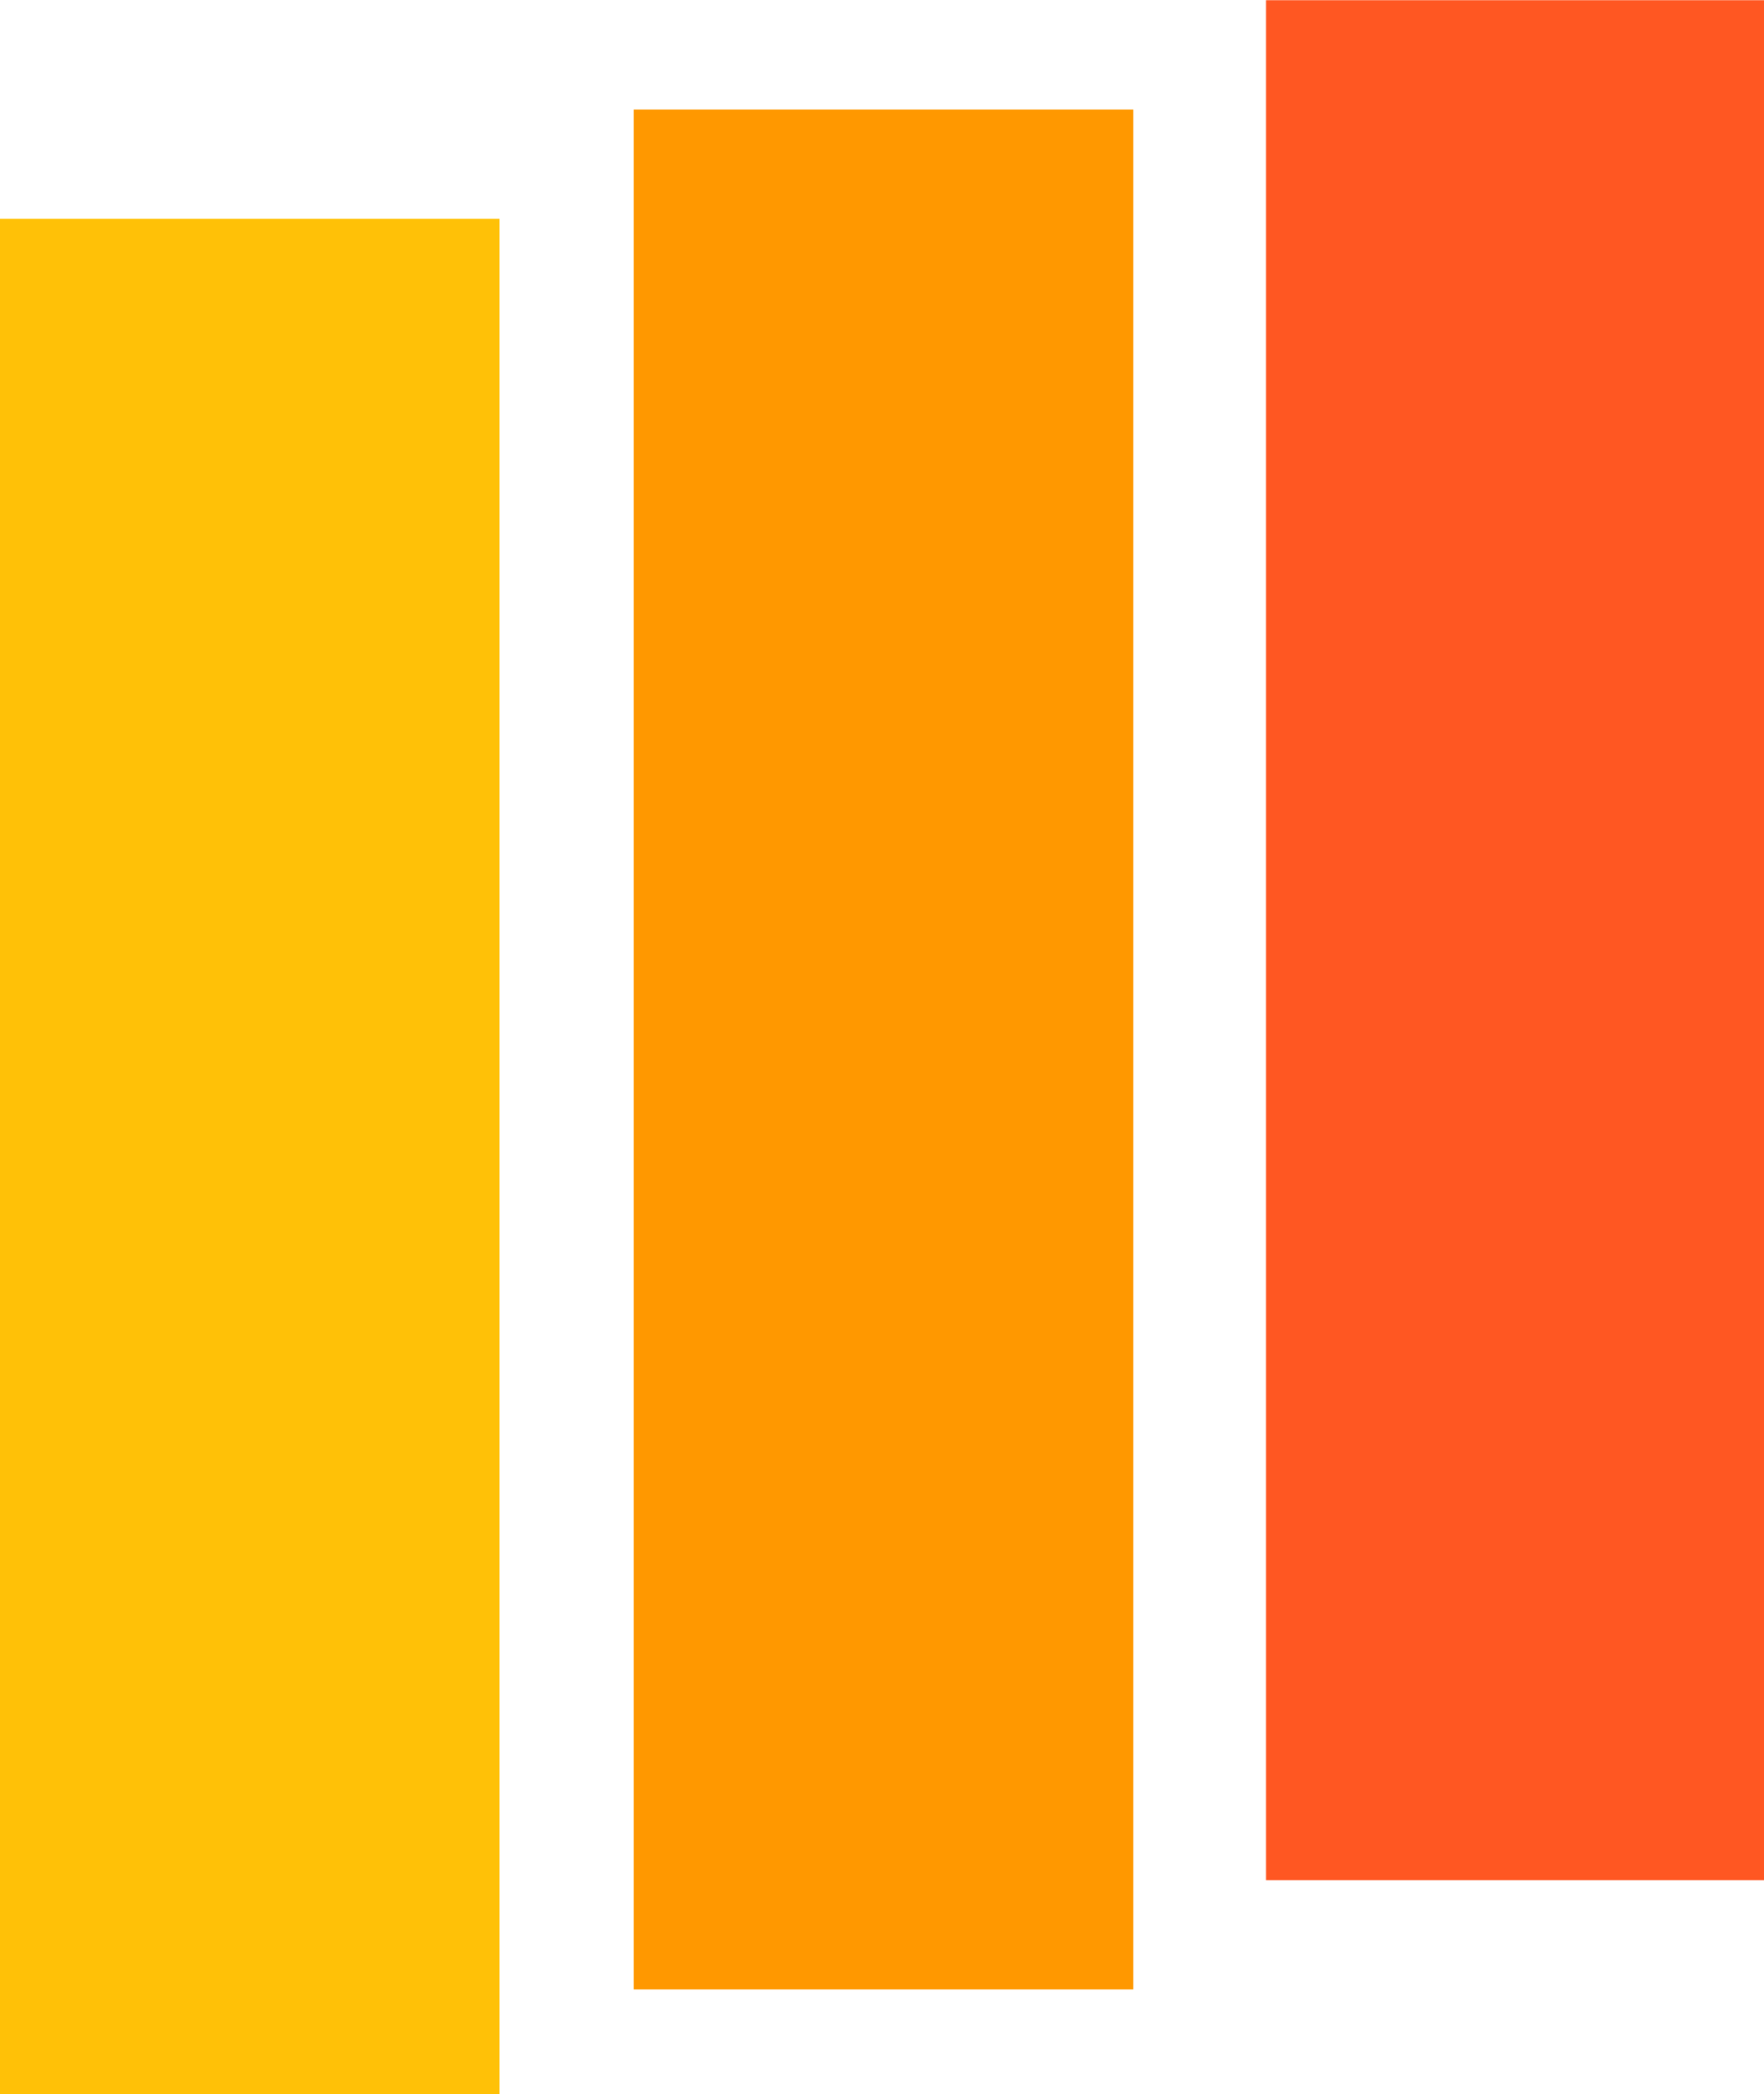
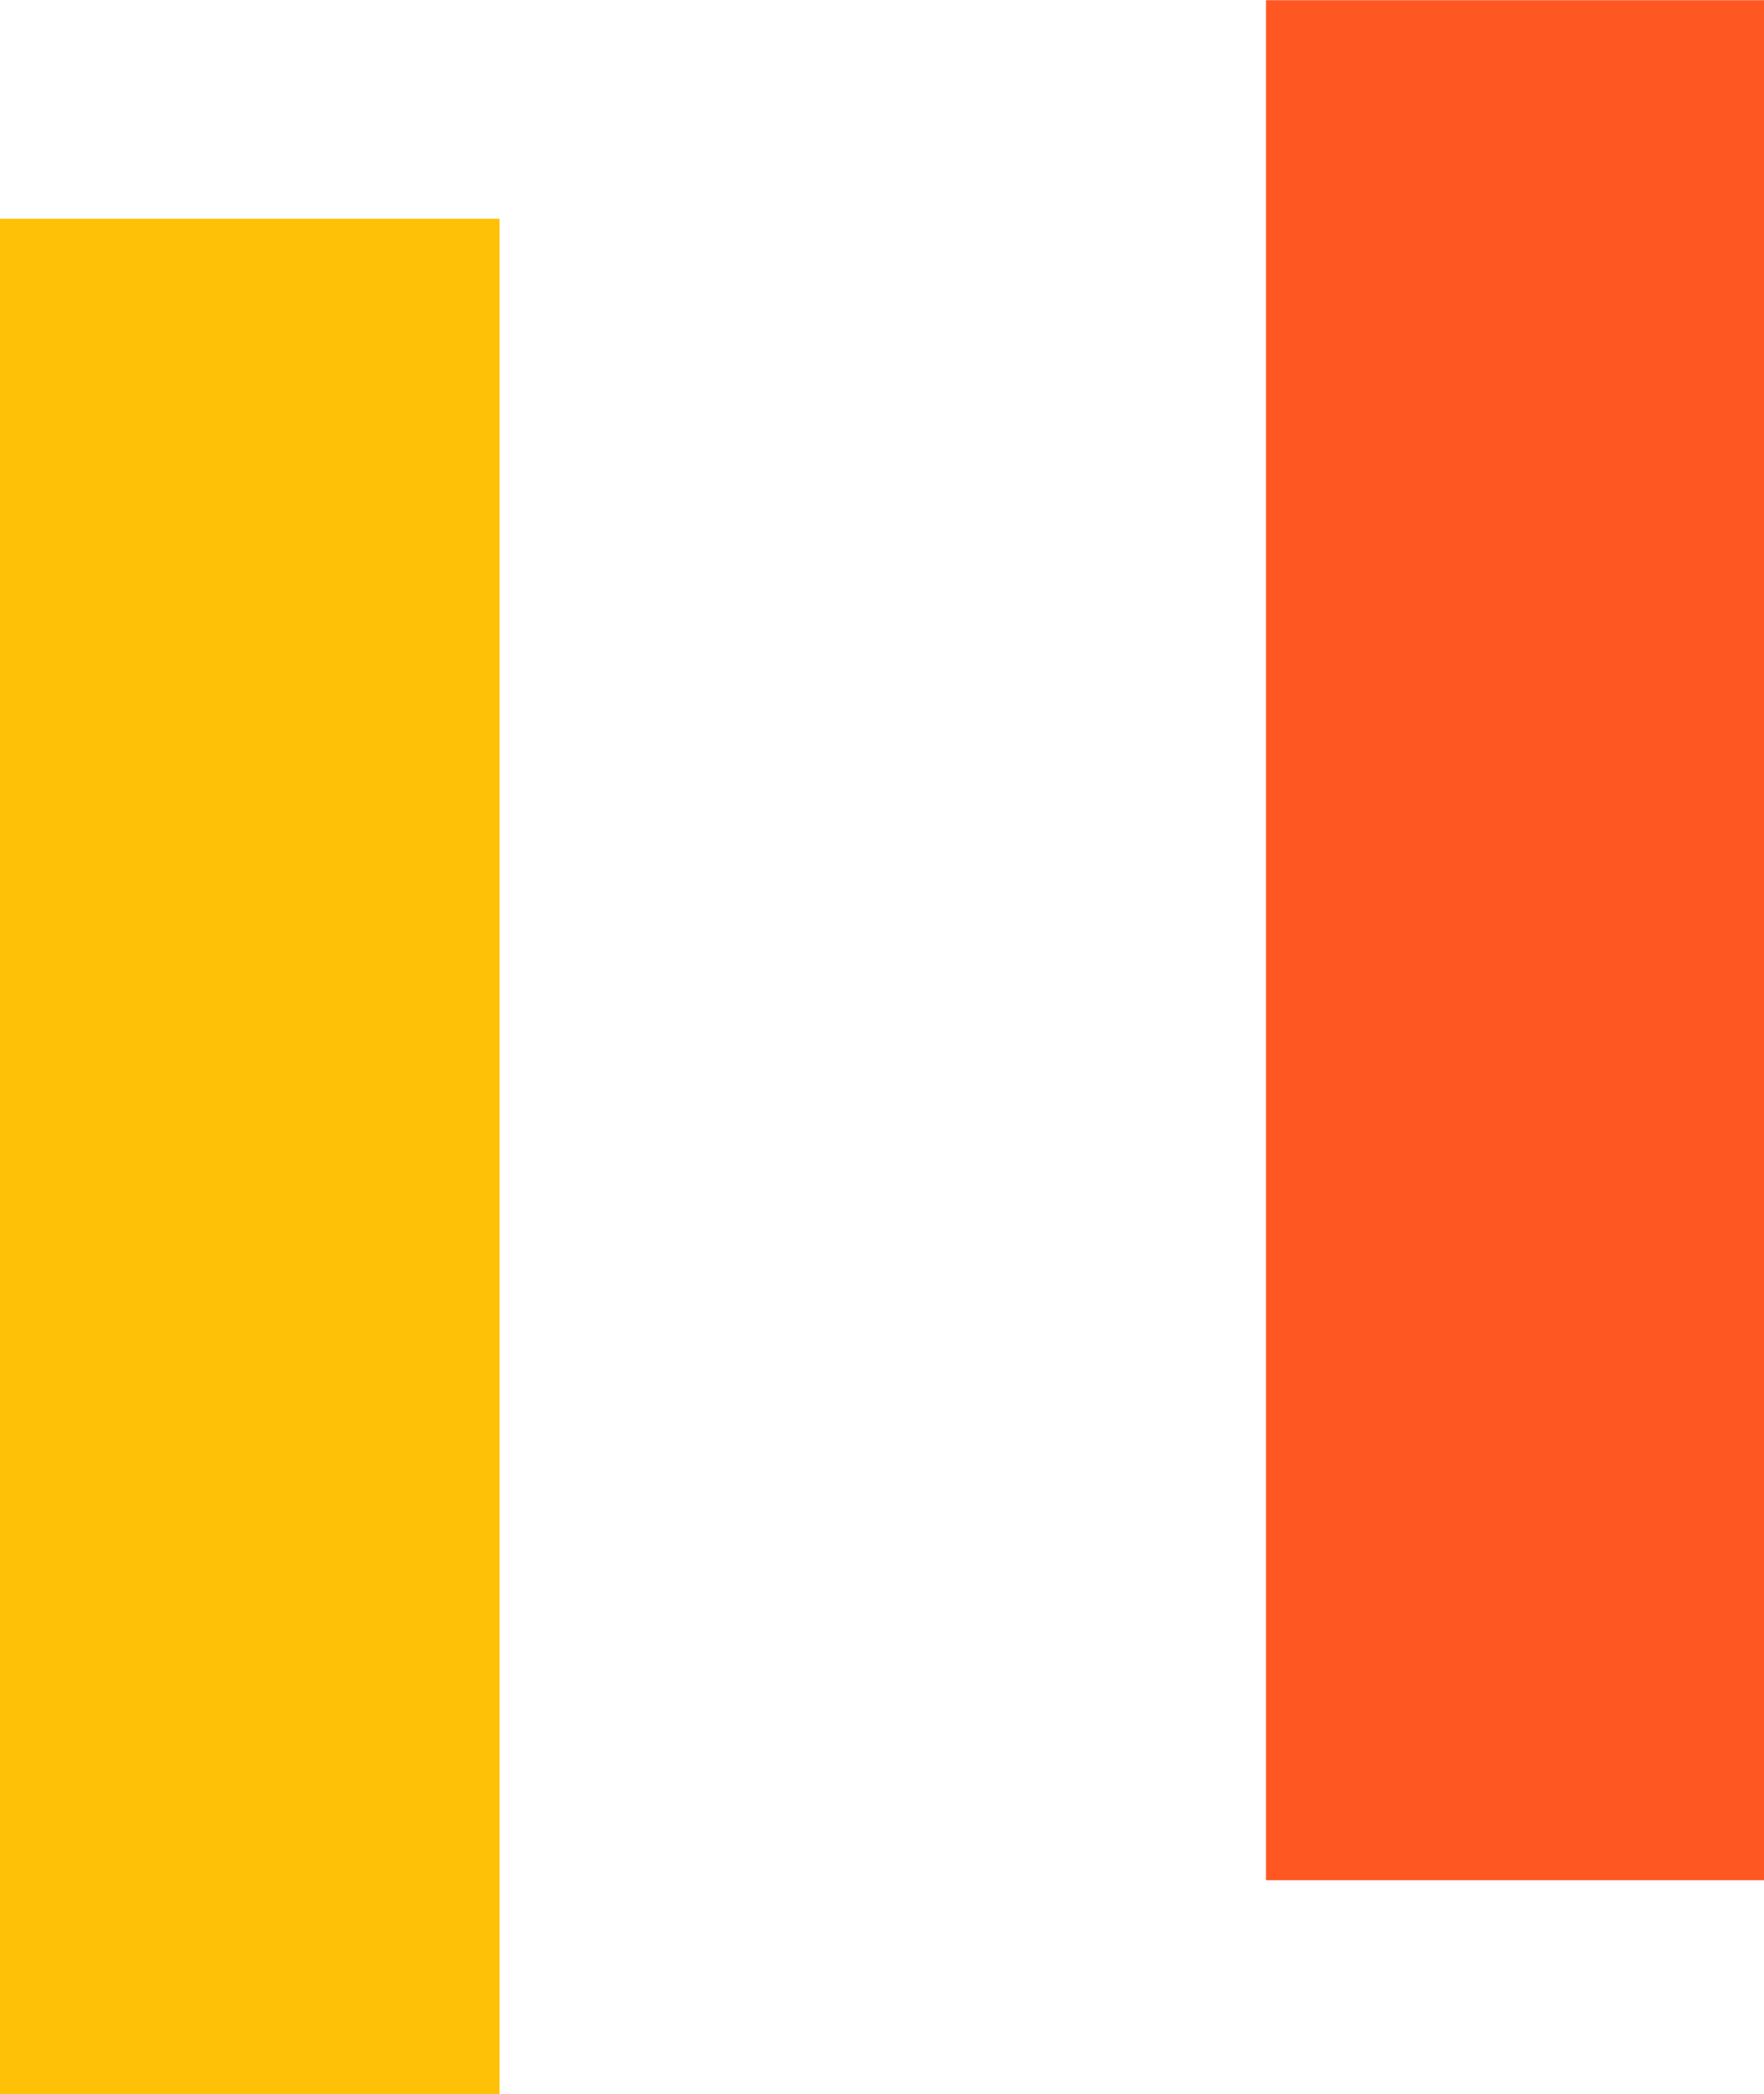
<svg xmlns="http://www.w3.org/2000/svg" xml:space="preserve" width="230px" height="273px" version="1.0" style="shape-rendering:geometricPrecision; text-rendering:geometricPrecision; image-rendering:optimizeQuality; fill-rule:evenodd; clip-rule:evenodd" viewBox="0 0 1130 1341">
  <defs>
    <style type="text/css">
   
    .fil0 {fill:#FFC107}
    .fil1 {fill:#FF9800}
    .fil2 {fill:#FF5722}
   
  </style>
  </defs>
  <g id="Слой_x0020_1">
    <rect class="fil0" y="140" width="320" height="1204" />
-     <rect class="fil1" x="406" y="70" width="320" height="1204" />
    <rect class="fil2" x="811" y="0" width="320" height="1204" />
  </g>
</svg>